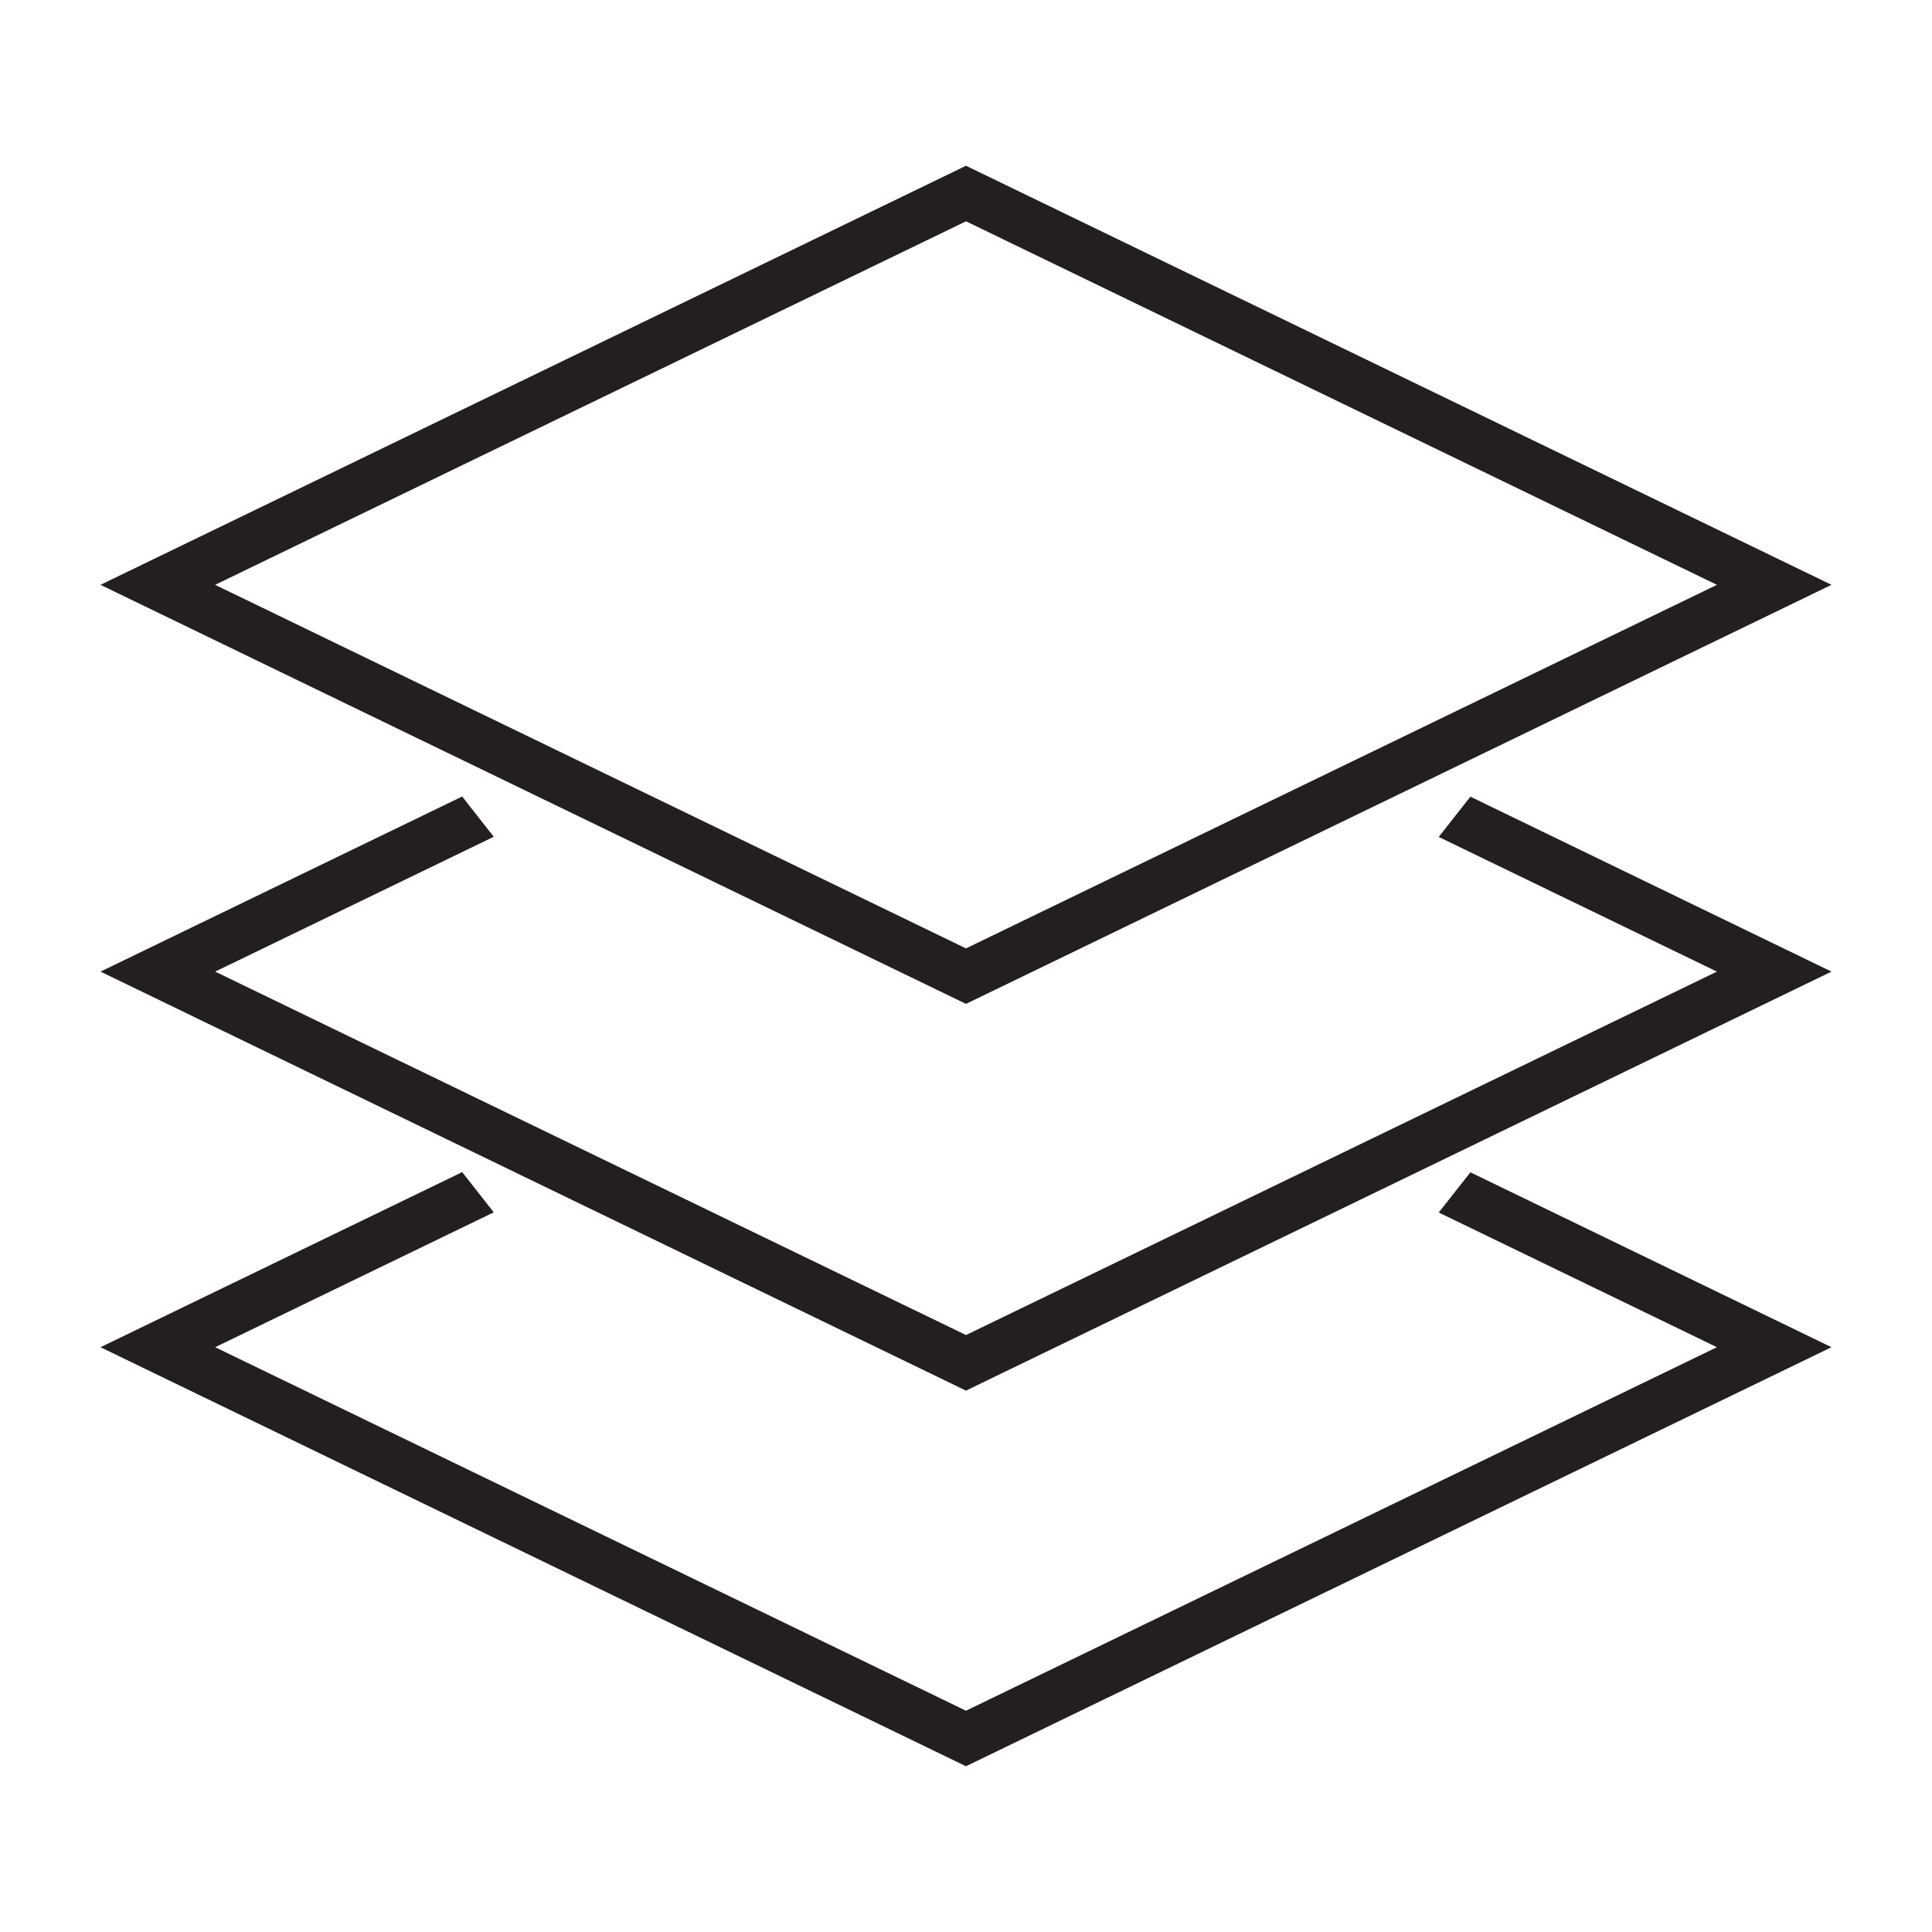
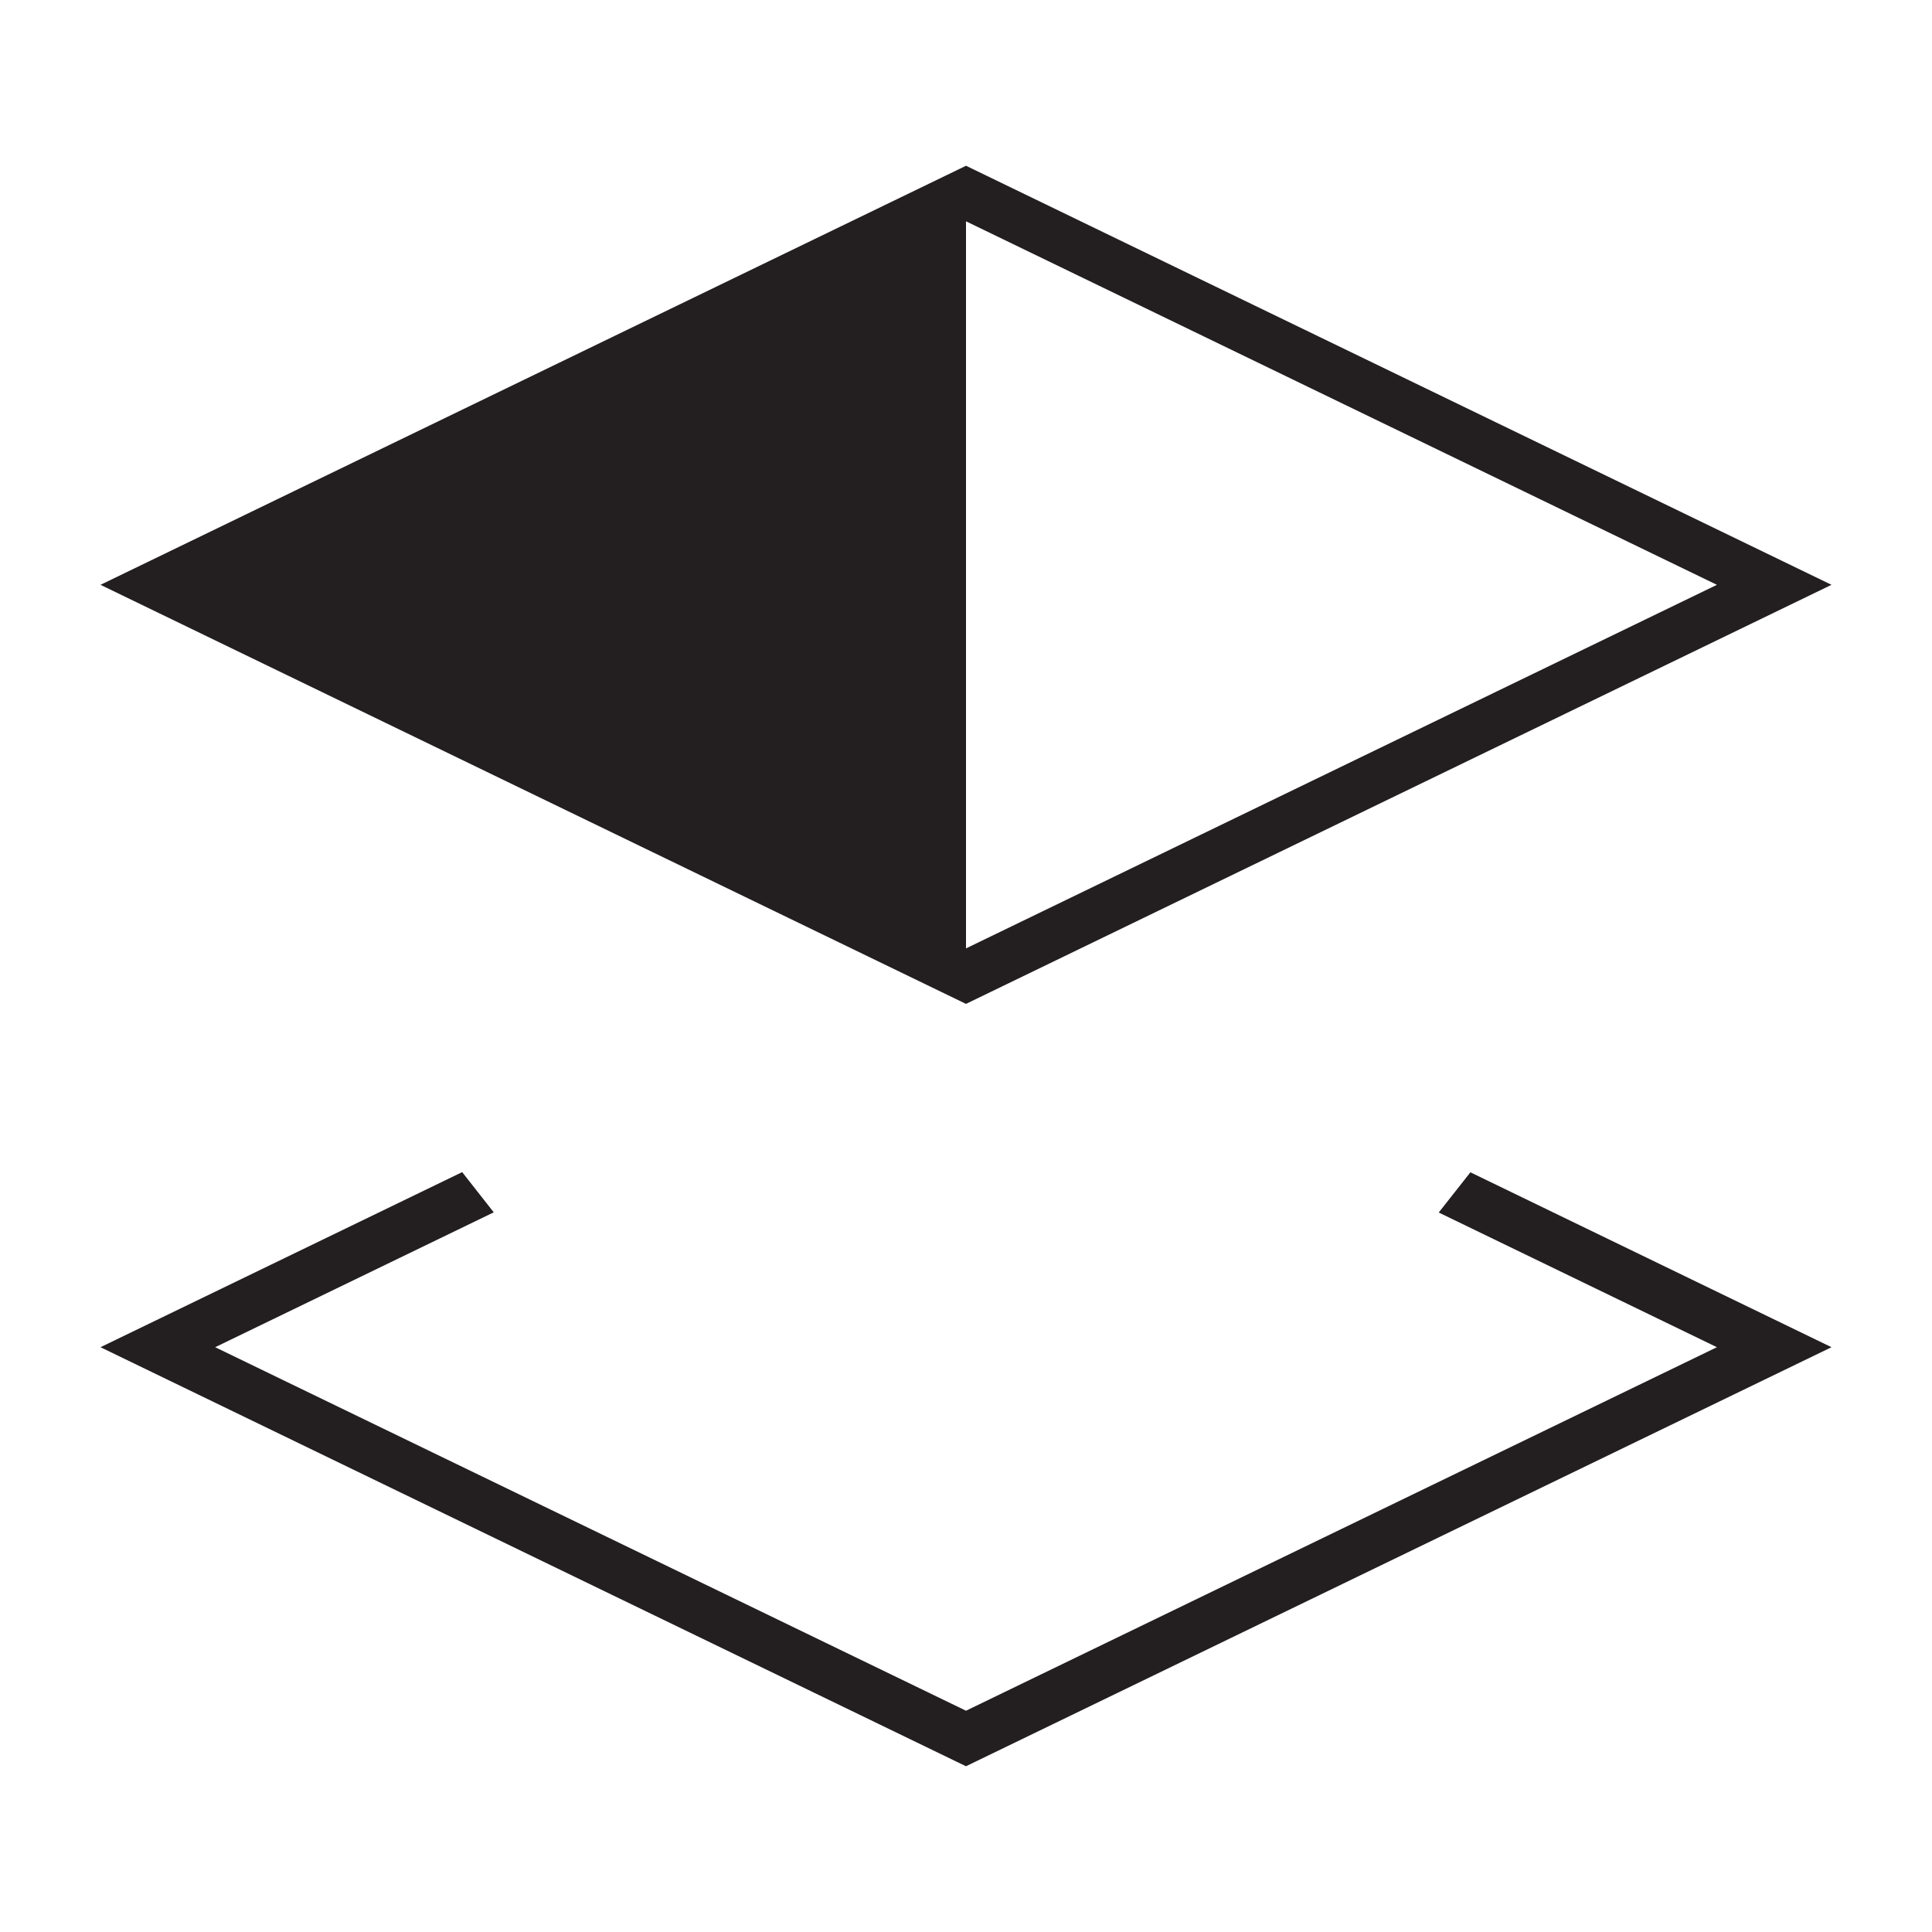
<svg xmlns="http://www.w3.org/2000/svg" version="1.1" id="Layer_1" x="0px" y="0px" width="64px" height="64px" viewBox="0 0 64 64" enable-background="new 0 0 64 64" xml:space="preserve">
  <g>
-     <path fill="#231F20" d="M32,33.255l28.671-13.882L32.081,5.53L32,5.491L3.329,19.373l28.59,13.843L32,33.255z M32,7.331   l24.875,12.042L32,31.417L7.126,19.373L32,7.331z" />
+     <path fill="#231F20" d="M32,33.255l28.671-13.882L32.081,5.53L32,5.491L3.329,19.373l28.59,13.843L32,33.255z M32,7.331   l24.875,12.042L32,31.417L32,7.331z" />
    <polygon fill="#231F20" points="47.66,40.166 56.875,44.628 32,56.67 7.128,44.628 16.356,40.16 15.31,38.828 3.329,44.628    31.918,58.47 32,58.509 60.671,44.628 48.709,38.834  " />
-     <polygon fill="#231F20" points="47.66,27.725 56.875,32.186 32,44.225 7.128,32.186 16.356,27.719 15.31,26.385 3.329,32.186    31.918,46.027 32,46.066 60.671,32.186 48.709,26.391  " />
  </g>
</svg>